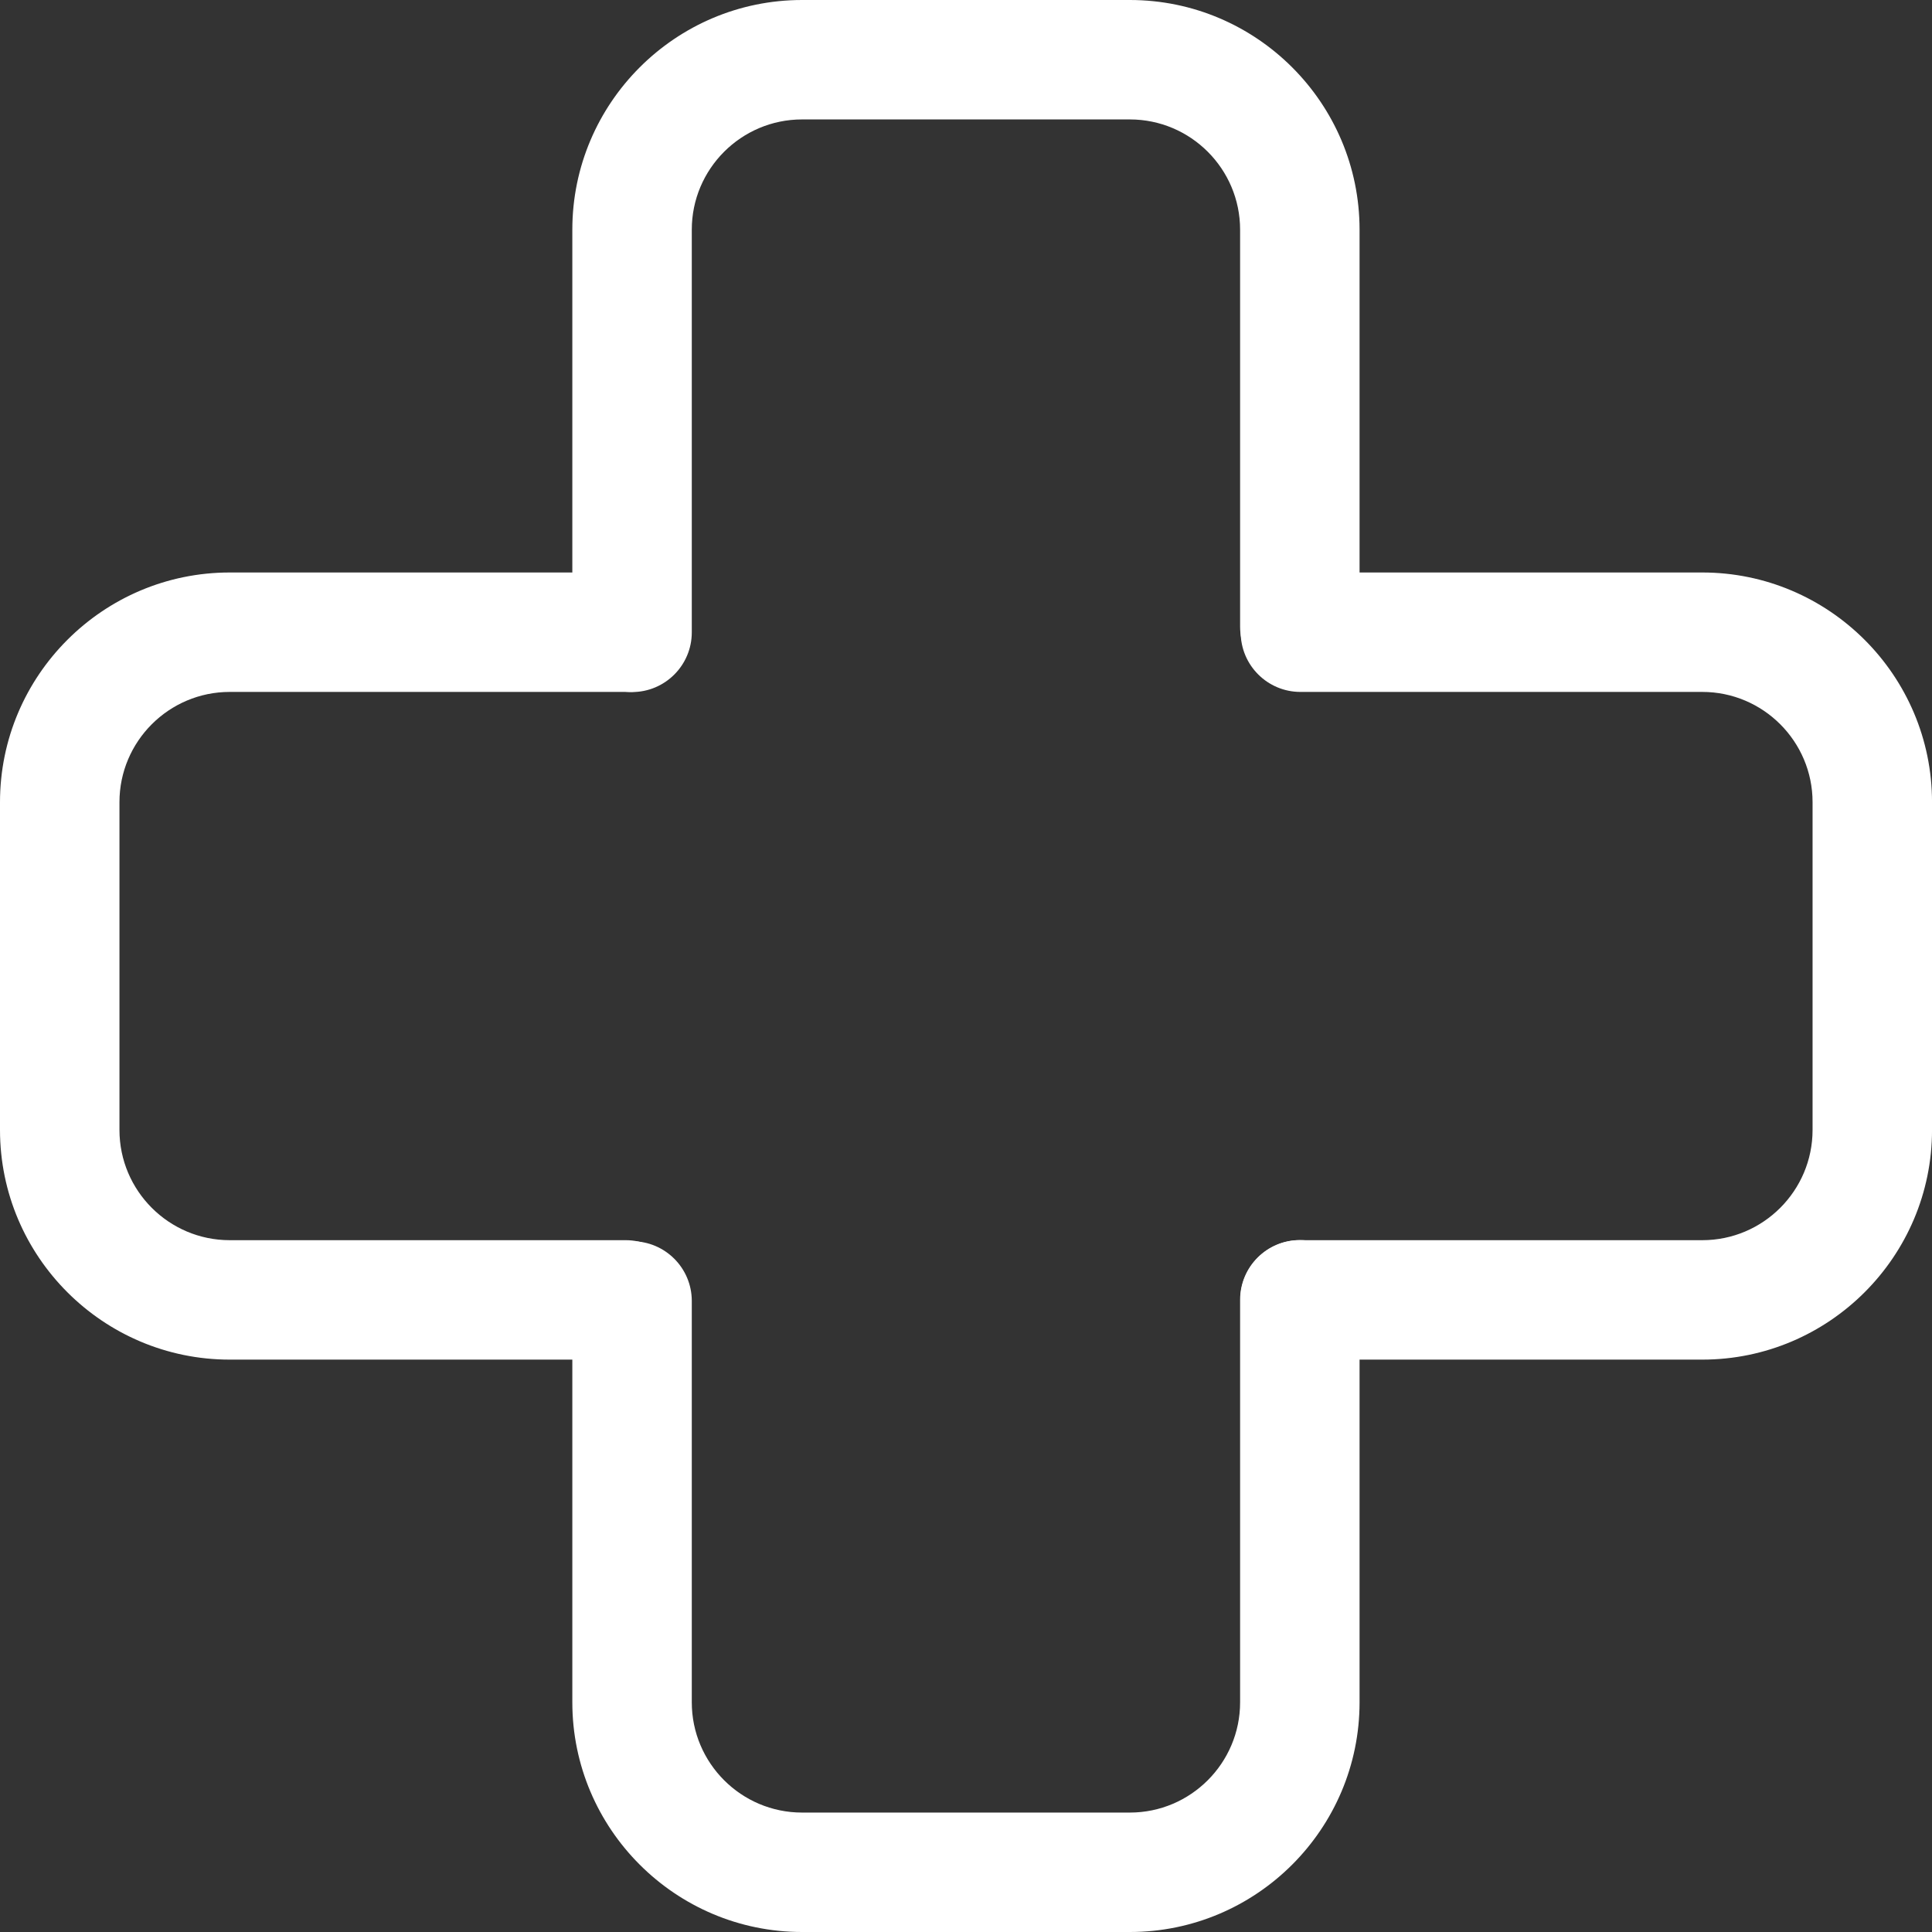
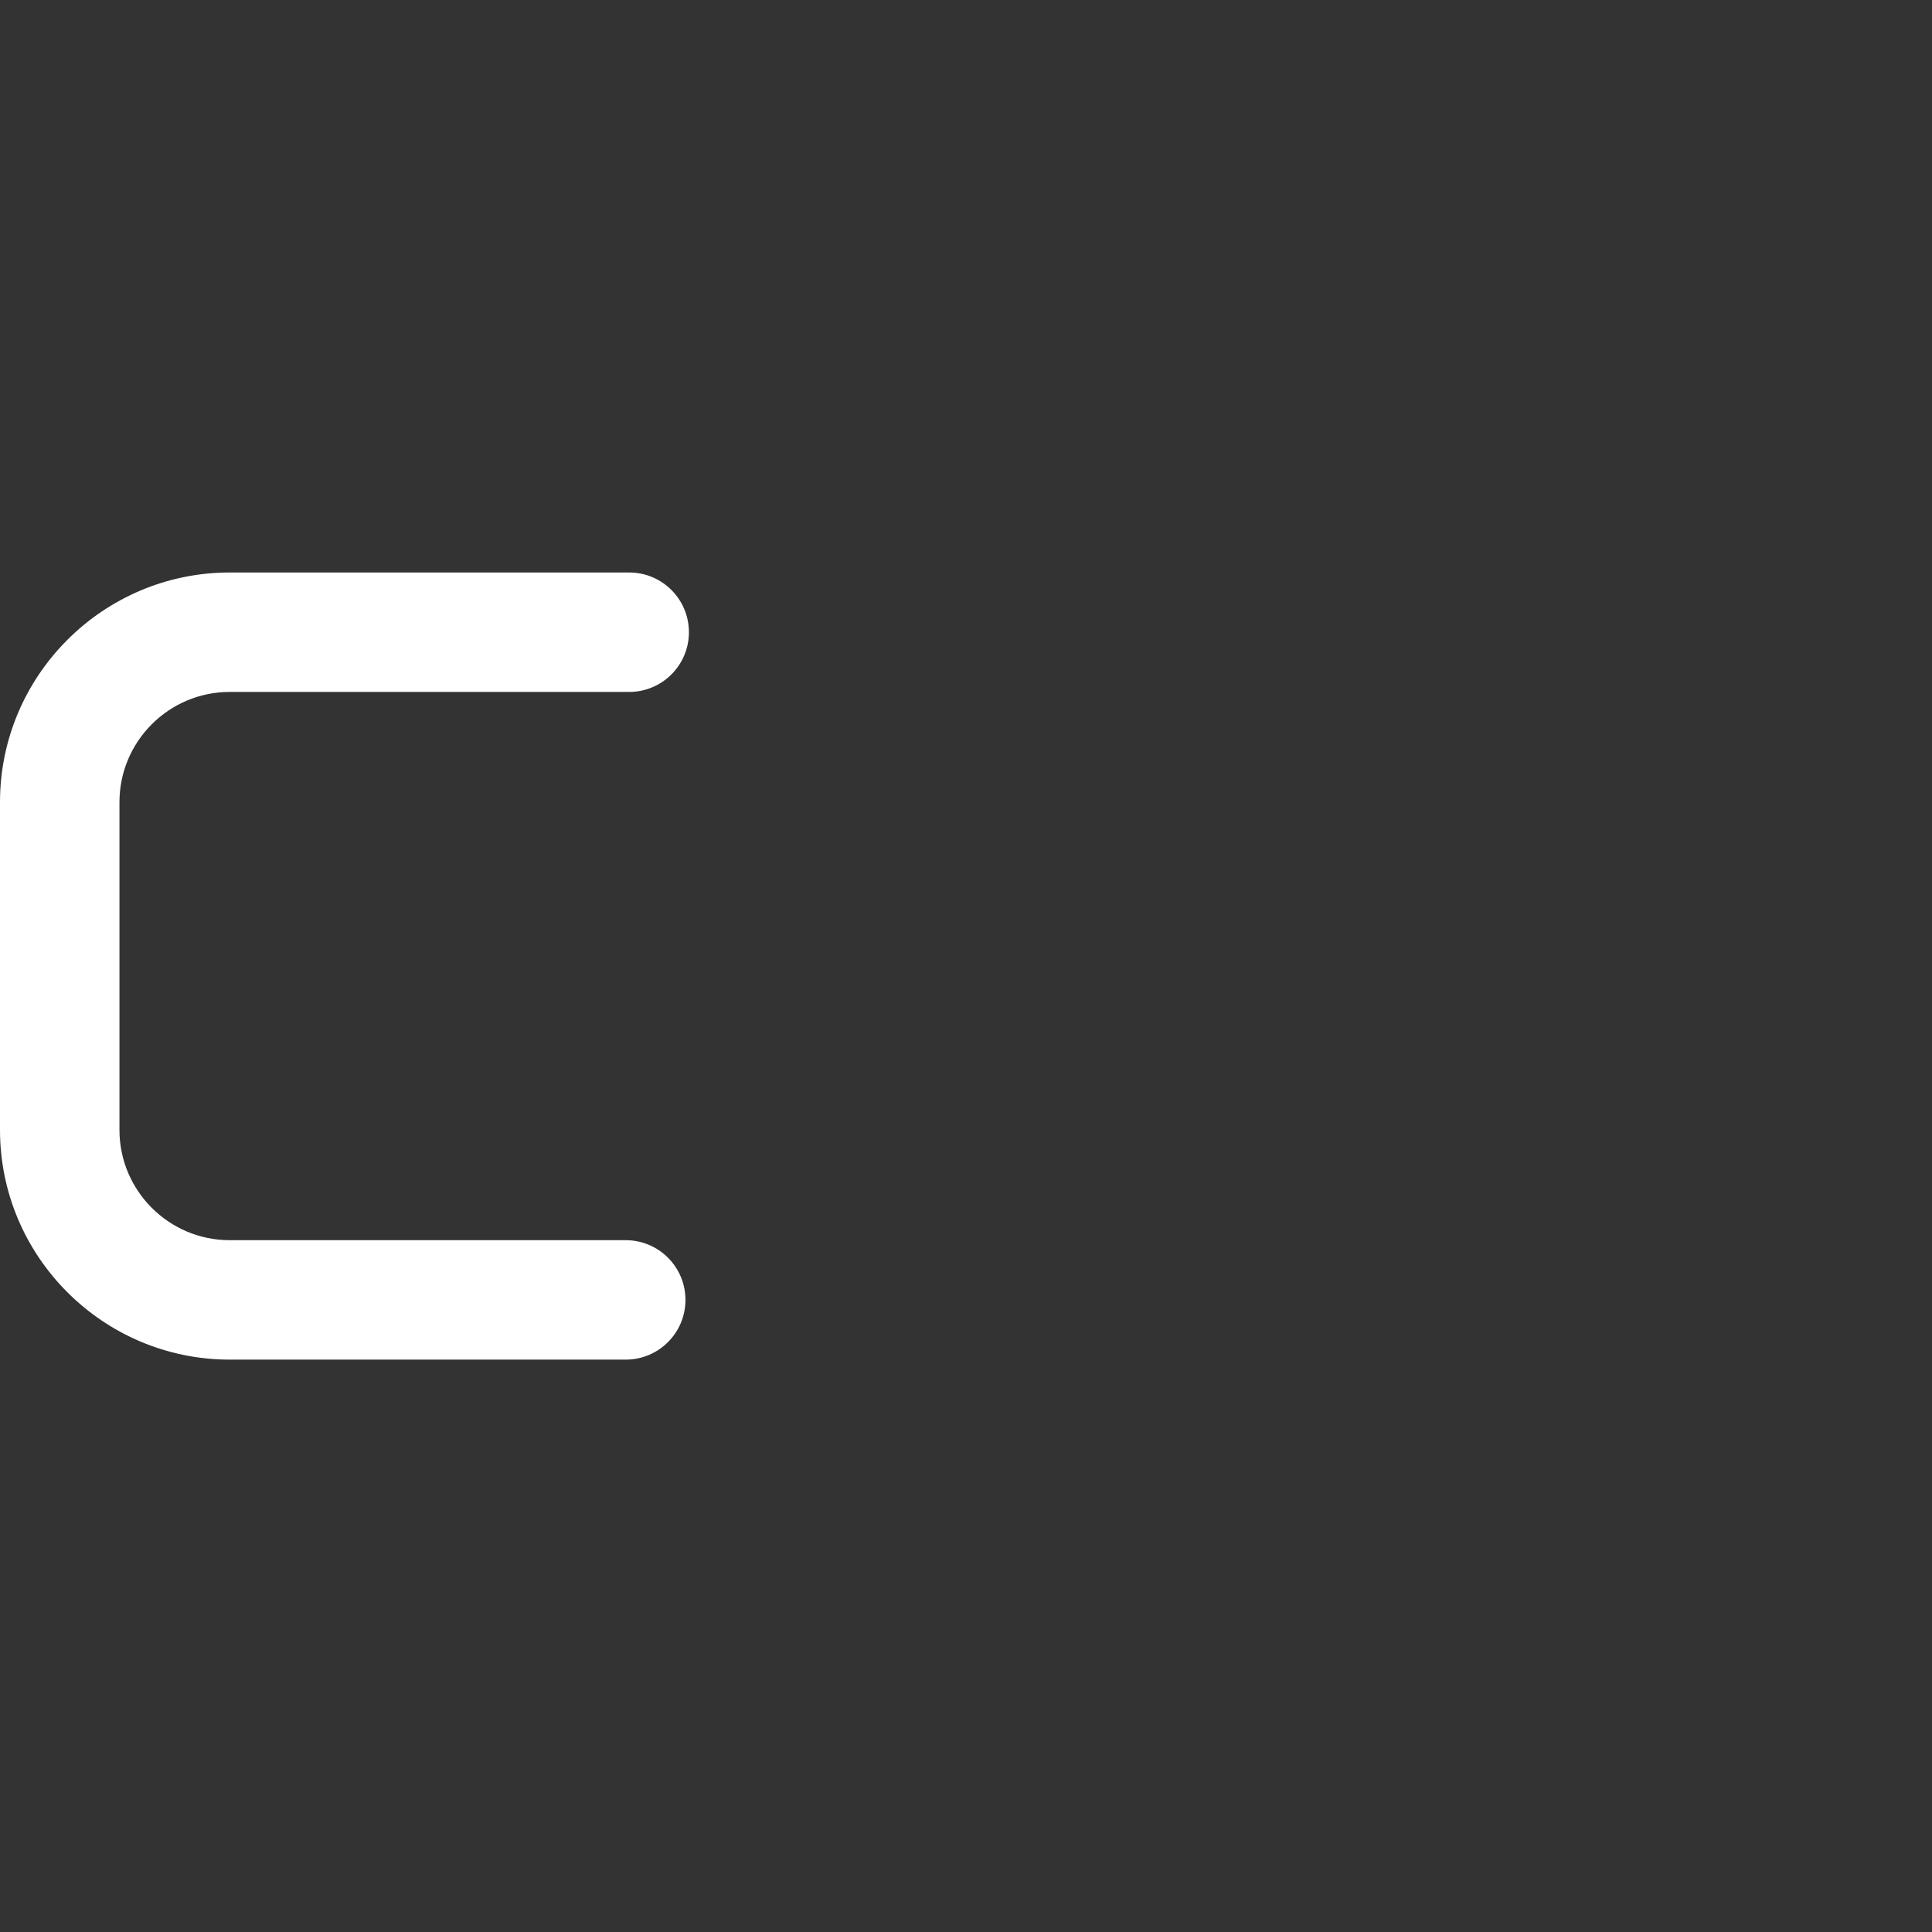
<svg xmlns="http://www.w3.org/2000/svg" width="72" height="72" viewBox="0 0 72 72" fill="none">
  <rect x="0" y="0" width="72" height="72" fill="#333333" stroke="none" />
  <g id="Group">
    <path id="Vector" d="M23.319 50.669H8.561C3.842 50.669 0 46.827 0 42.109V29.895C0 25.176 3.842 21.335 8.561 21.335H23.448C24.677 21.335 25.674 22.332 25.674 23.561C25.674 24.789 24.677 25.786 23.448 25.786H8.561C6.295 25.786 4.452 27.629 4.452 29.895V42.109C4.452 44.375 6.295 46.218 8.561 46.218H23.319C24.548 46.218 25.545 47.215 25.545 48.443C25.545 49.672 24.548 50.669 23.319 50.669Z" fill="white" />
-     <path id="Vector_2" d="M63.44 50.669H48.45C47.221 50.669 46.224 49.672 46.224 48.443C46.224 47.215 47.221 46.218 48.45 46.218H63.44C65.706 46.218 67.549 44.375 67.549 42.109V29.895C67.549 27.629 65.706 25.786 63.44 25.786H48.463C47.235 25.786 46.237 24.789 46.237 23.561C46.237 22.332 47.235 21.335 48.463 21.335H63.44C68.159 21.335 72.001 25.176 72.001 29.895V42.109C72.001 46.827 68.159 50.669 63.44 50.669Z" fill="white" />
-     <path id="Vector_3" d="M42.106 72H29.89C25.171 72 21.329 68.159 21.329 63.44V48.484C21.329 47.255 22.326 46.258 23.555 46.258C24.784 46.258 25.781 47.255 25.781 48.484V63.44C25.781 65.706 27.624 67.549 29.89 67.549H42.106C44.372 67.549 46.215 65.706 46.215 63.44V48.44C46.215 47.211 47.212 46.214 48.441 46.214C49.67 46.214 50.667 47.211 50.667 48.44V63.44C50.667 68.159 46.825 72 42.106 72Z" fill="white" />
-     <path id="Vector_4" d="M23.555 25.791C22.326 25.791 21.329 24.794 21.329 23.565V8.56C21.329 3.841 25.171 0 29.89 0H42.106C46.825 0 50.667 3.841 50.667 8.56V23.351C50.667 24.58 49.67 25.577 48.441 25.577C47.212 25.577 46.215 24.58 46.215 23.351V8.56C46.215 6.294 44.372 4.451 42.106 4.451H29.89C27.624 4.451 25.781 6.294 25.781 8.56V23.565C25.781 24.794 24.784 25.791 23.555 25.791Z" fill="white" />
  </g>
</svg>